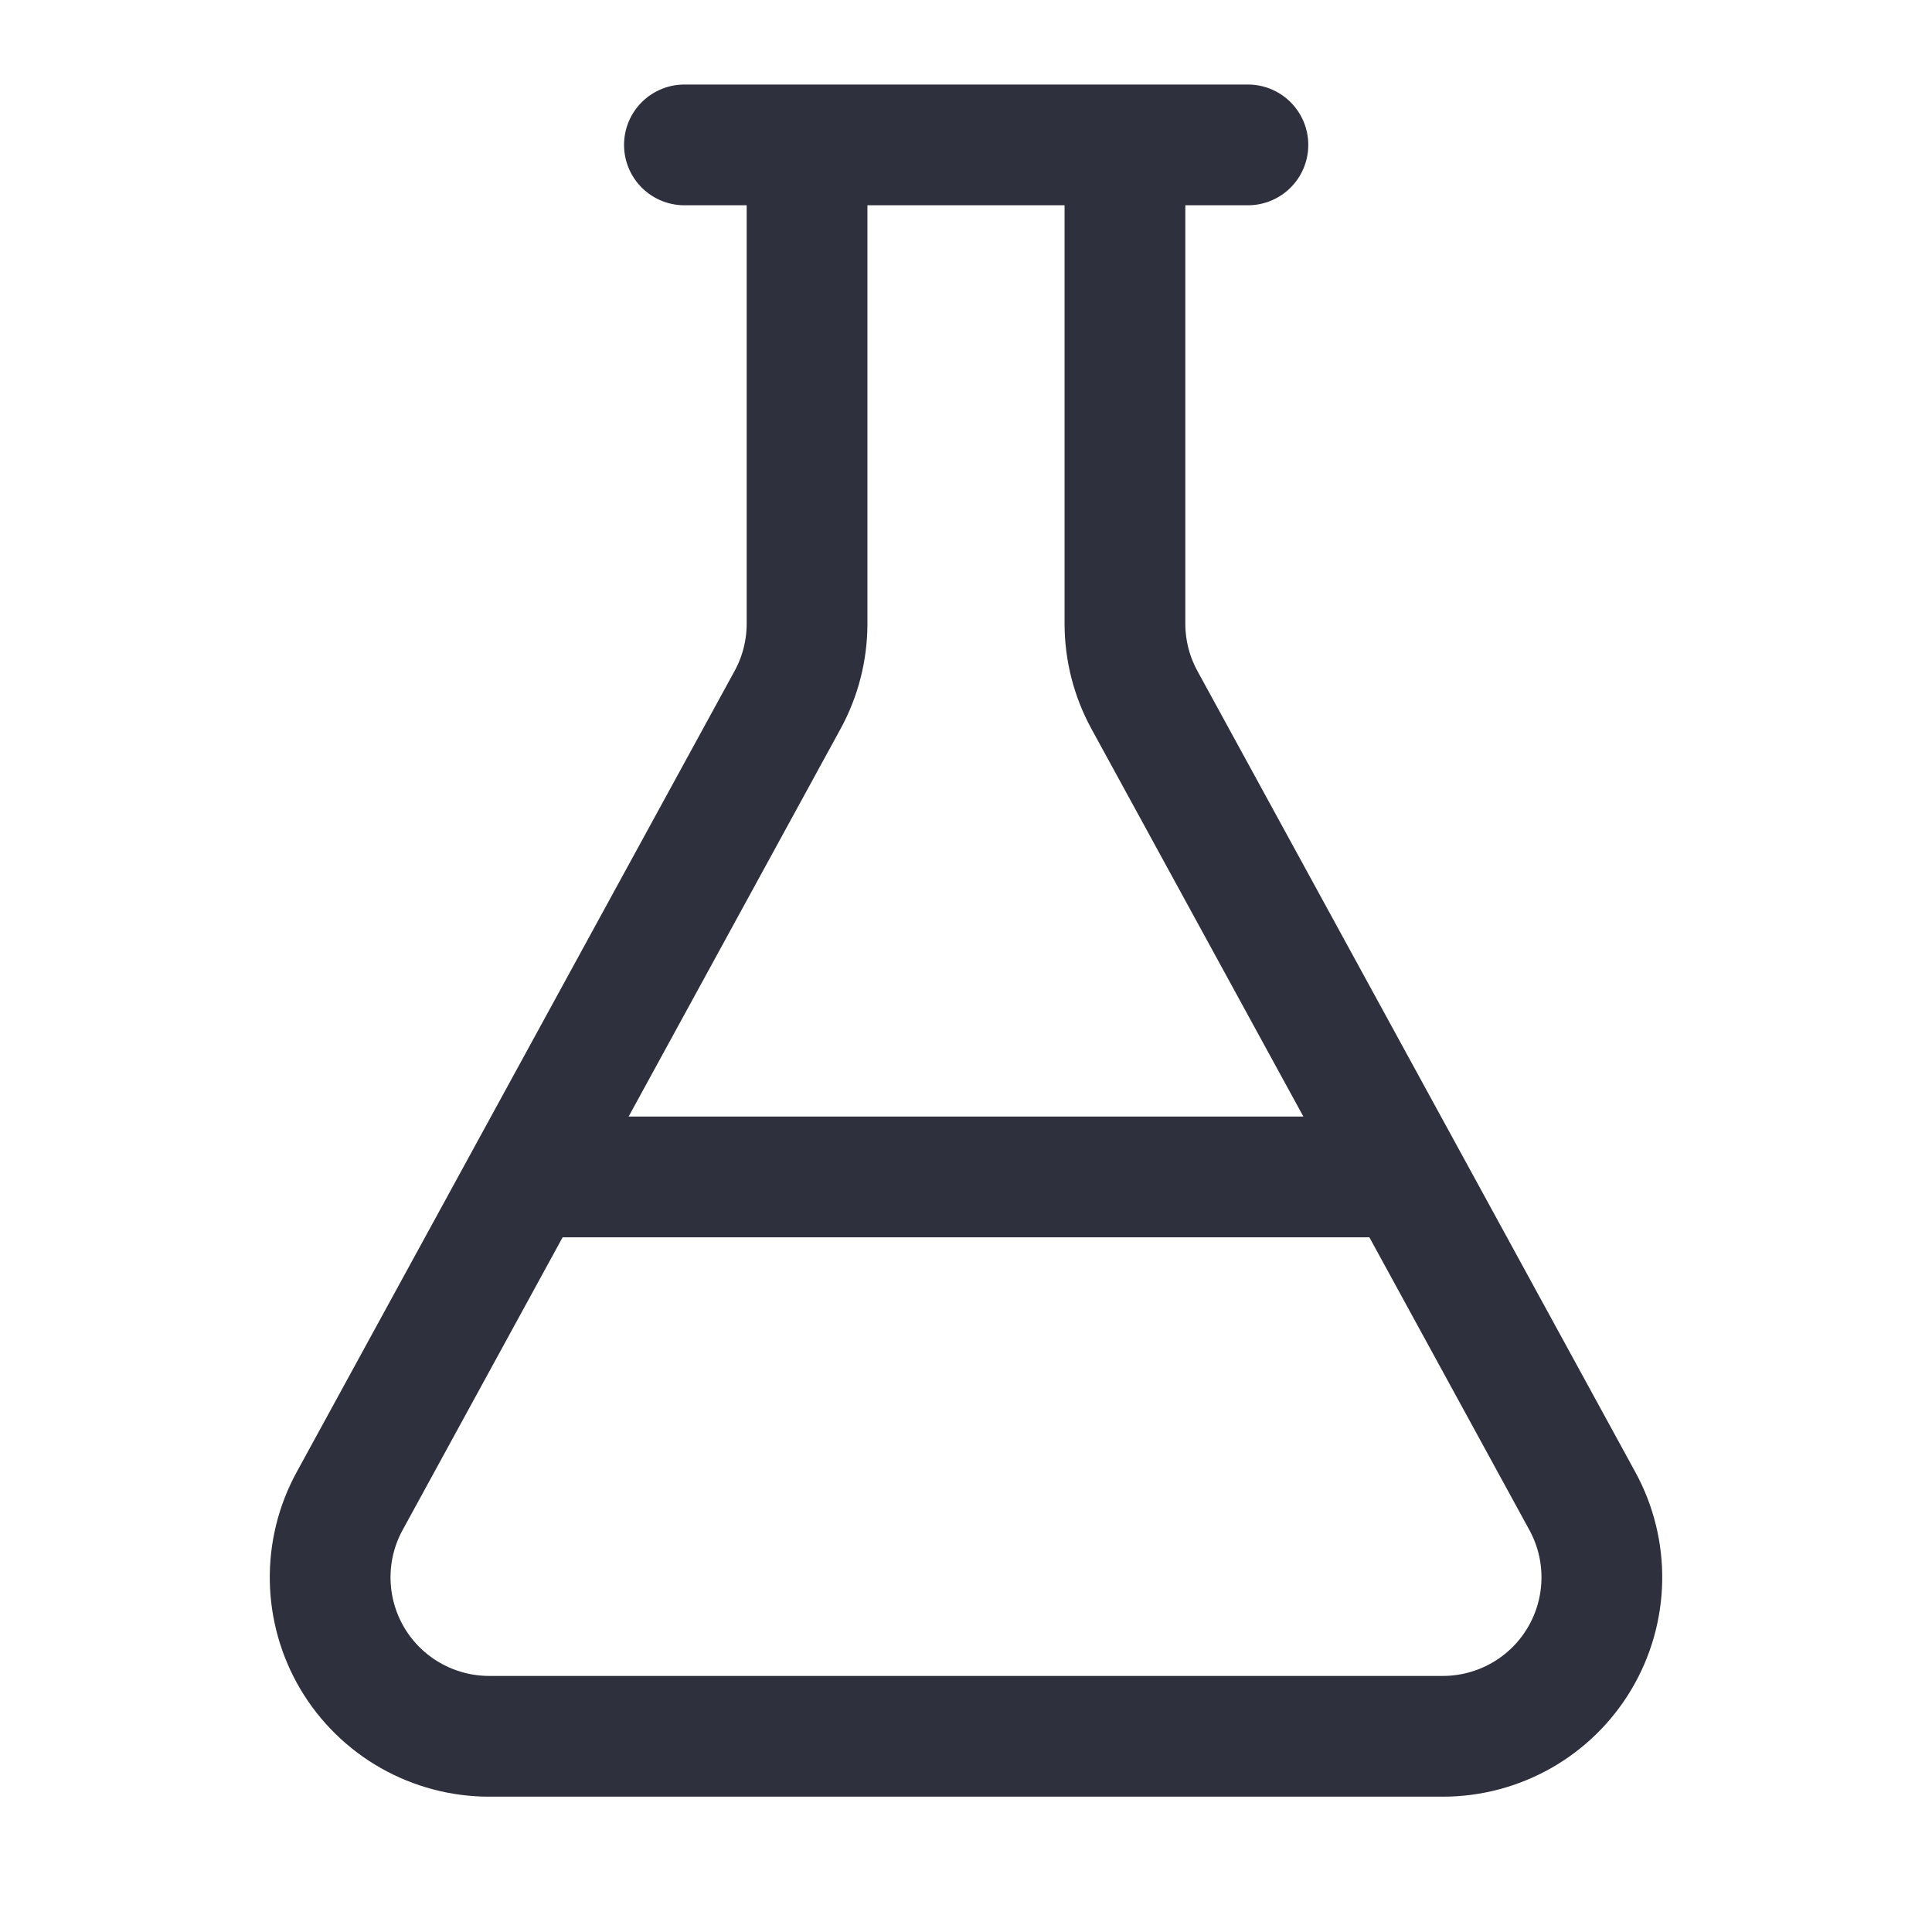
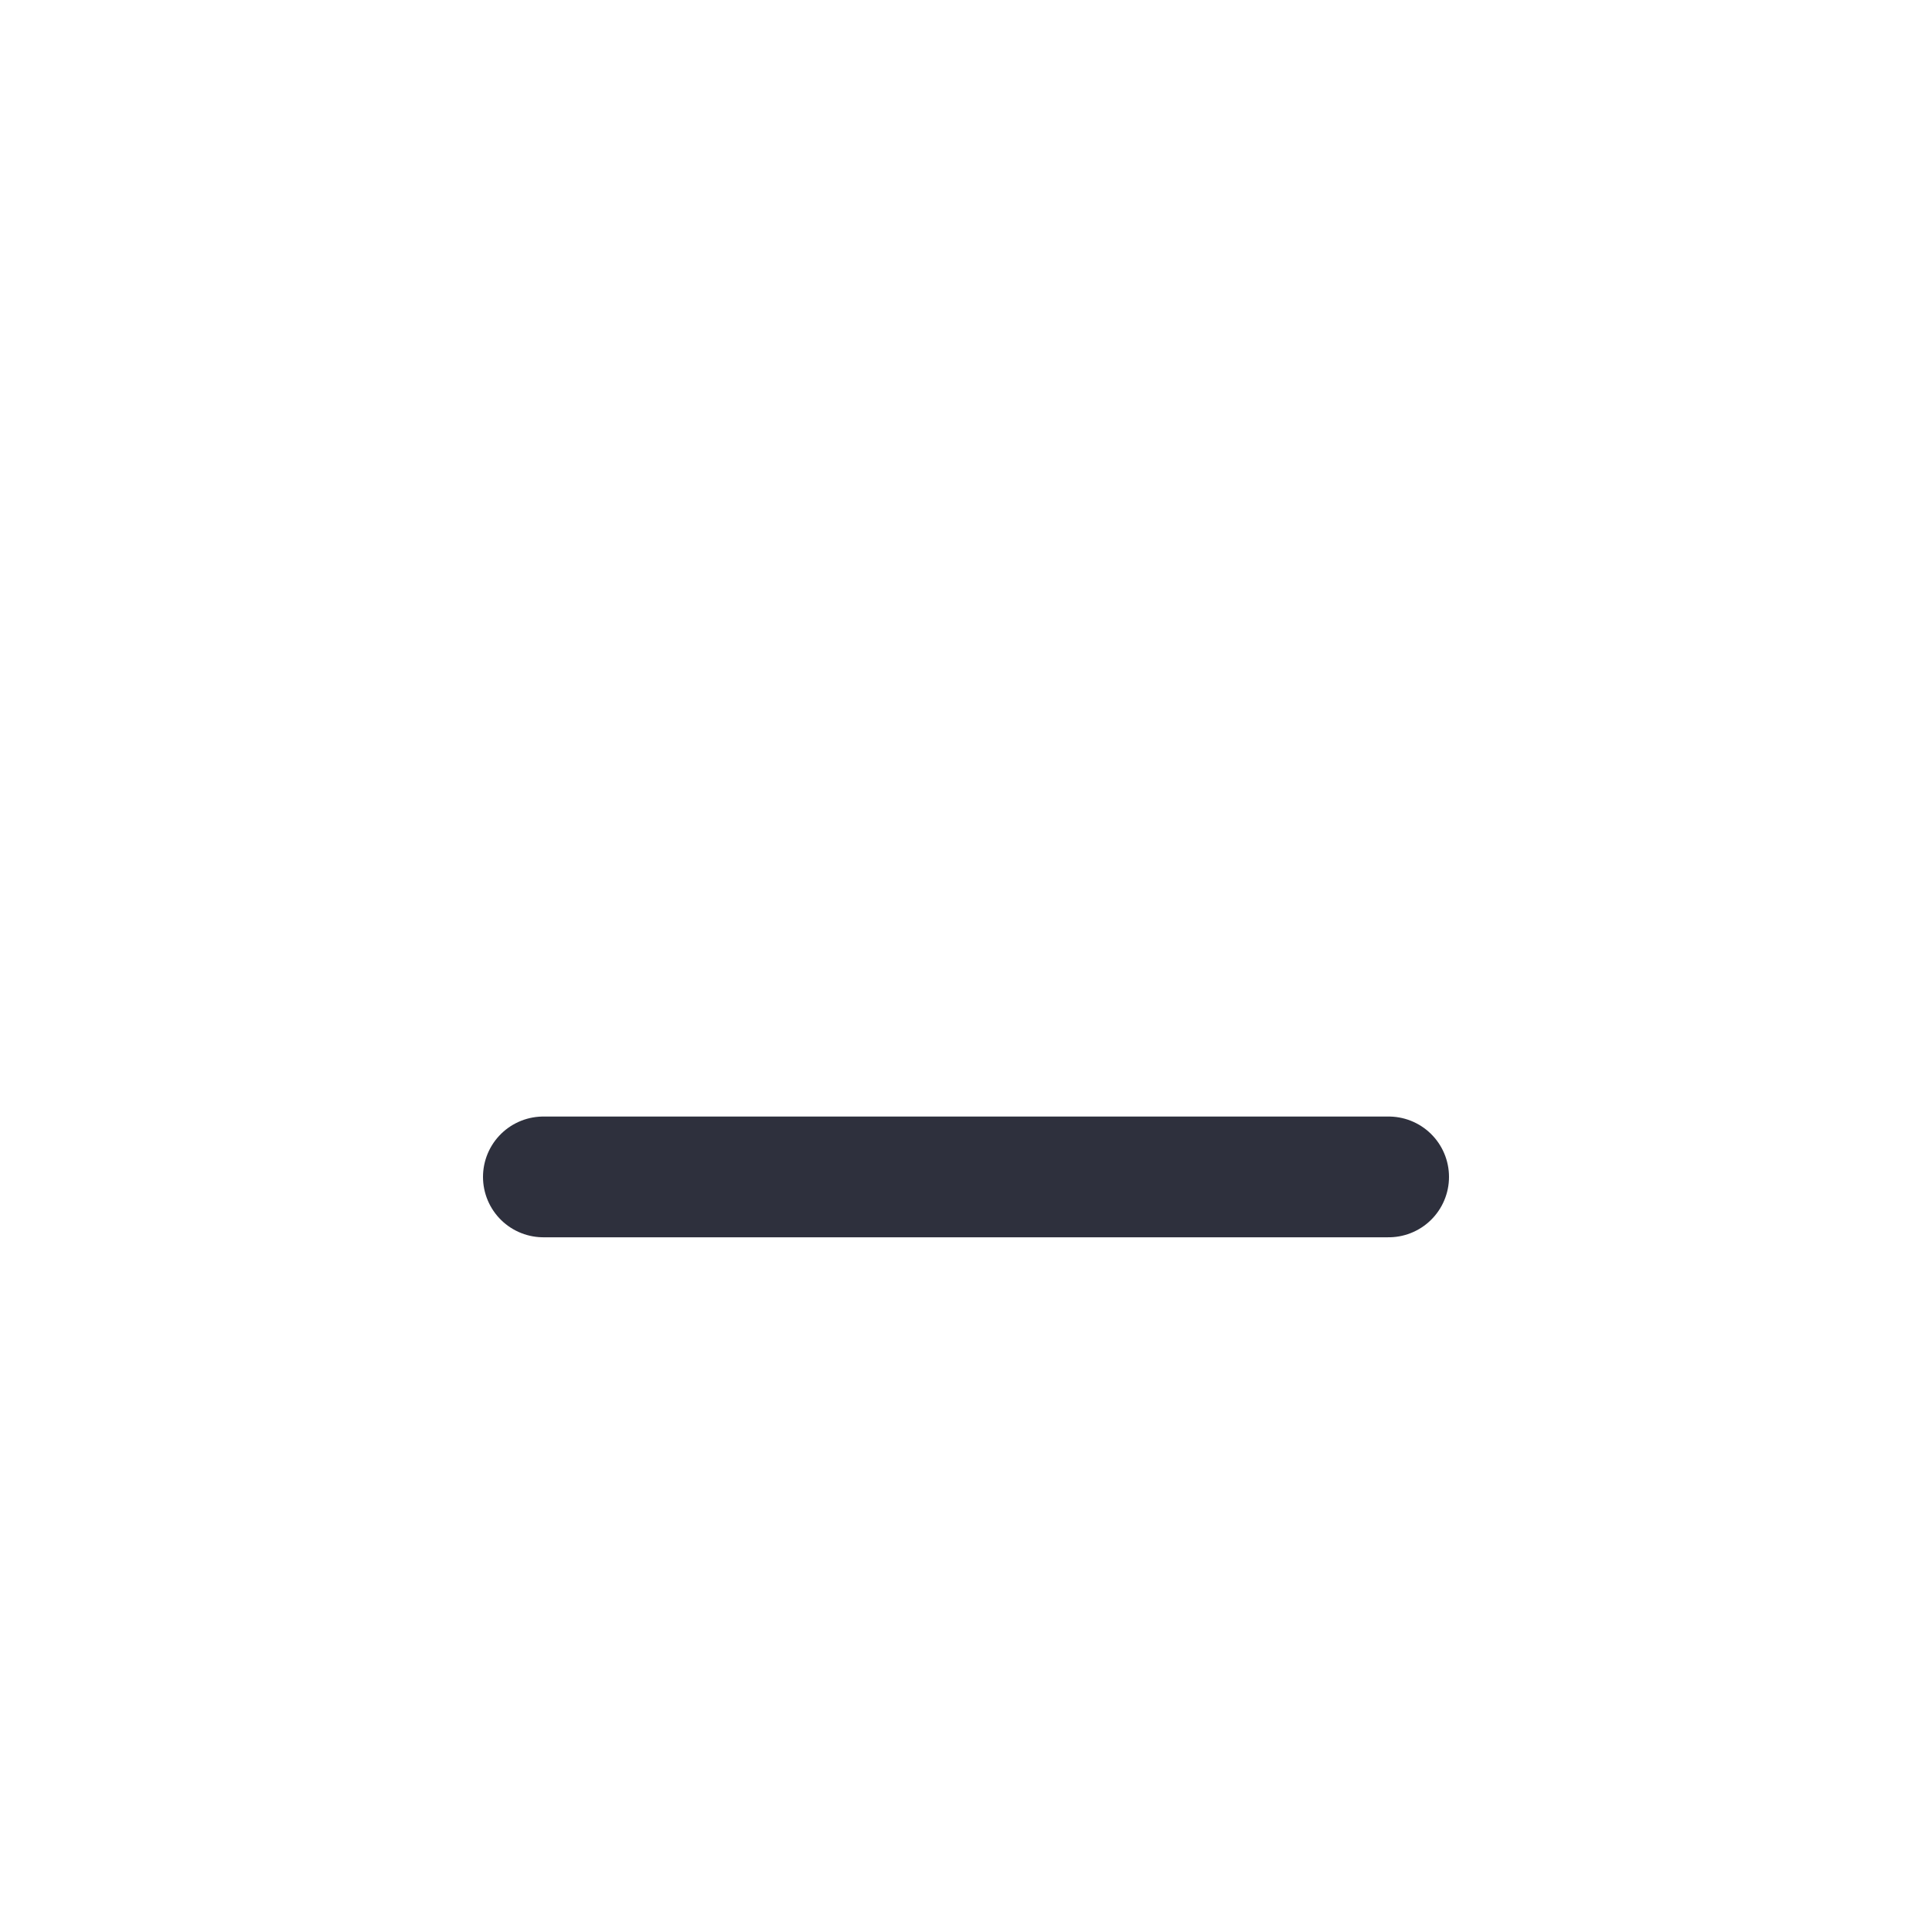
<svg xmlns="http://www.w3.org/2000/svg" width="48" height="48" viewBox="0 0 48 48" fill="none">
-   <path d="M27.949 3.646V15.493C27.949 16.156 28.115 16.808 28.433 17.389L39.313 37.293C39.642 37.894 39.809 38.571 39.797 39.257C39.785 39.942 39.595 40.613 39.245 41.203C38.896 41.792 38.399 42.281 37.803 42.62C37.207 42.959 36.533 43.138 35.848 43.138H12.152C11.467 43.138 10.793 42.959 10.197 42.62C9.601 42.281 9.104 41.792 8.754 41.203C8.405 40.613 8.215 39.942 8.203 39.257C8.191 38.571 8.358 37.894 8.687 37.293L19.567 17.389C19.885 16.808 20.051 16.156 20.051 15.493V3.646" stroke="#2E303D" stroke-width="3" stroke-linecap="round" stroke-linejoin="round" />
  <path d="M13.5 29.24H34.5" stroke="#2E303D" stroke-width="3" stroke-linecap="round" stroke-linejoin="round" />
-   <path d="M17.004 3.6H31.004" stroke="#2E303D" stroke-width="3" stroke-linecap="round" stroke-linejoin="round" />
</svg>